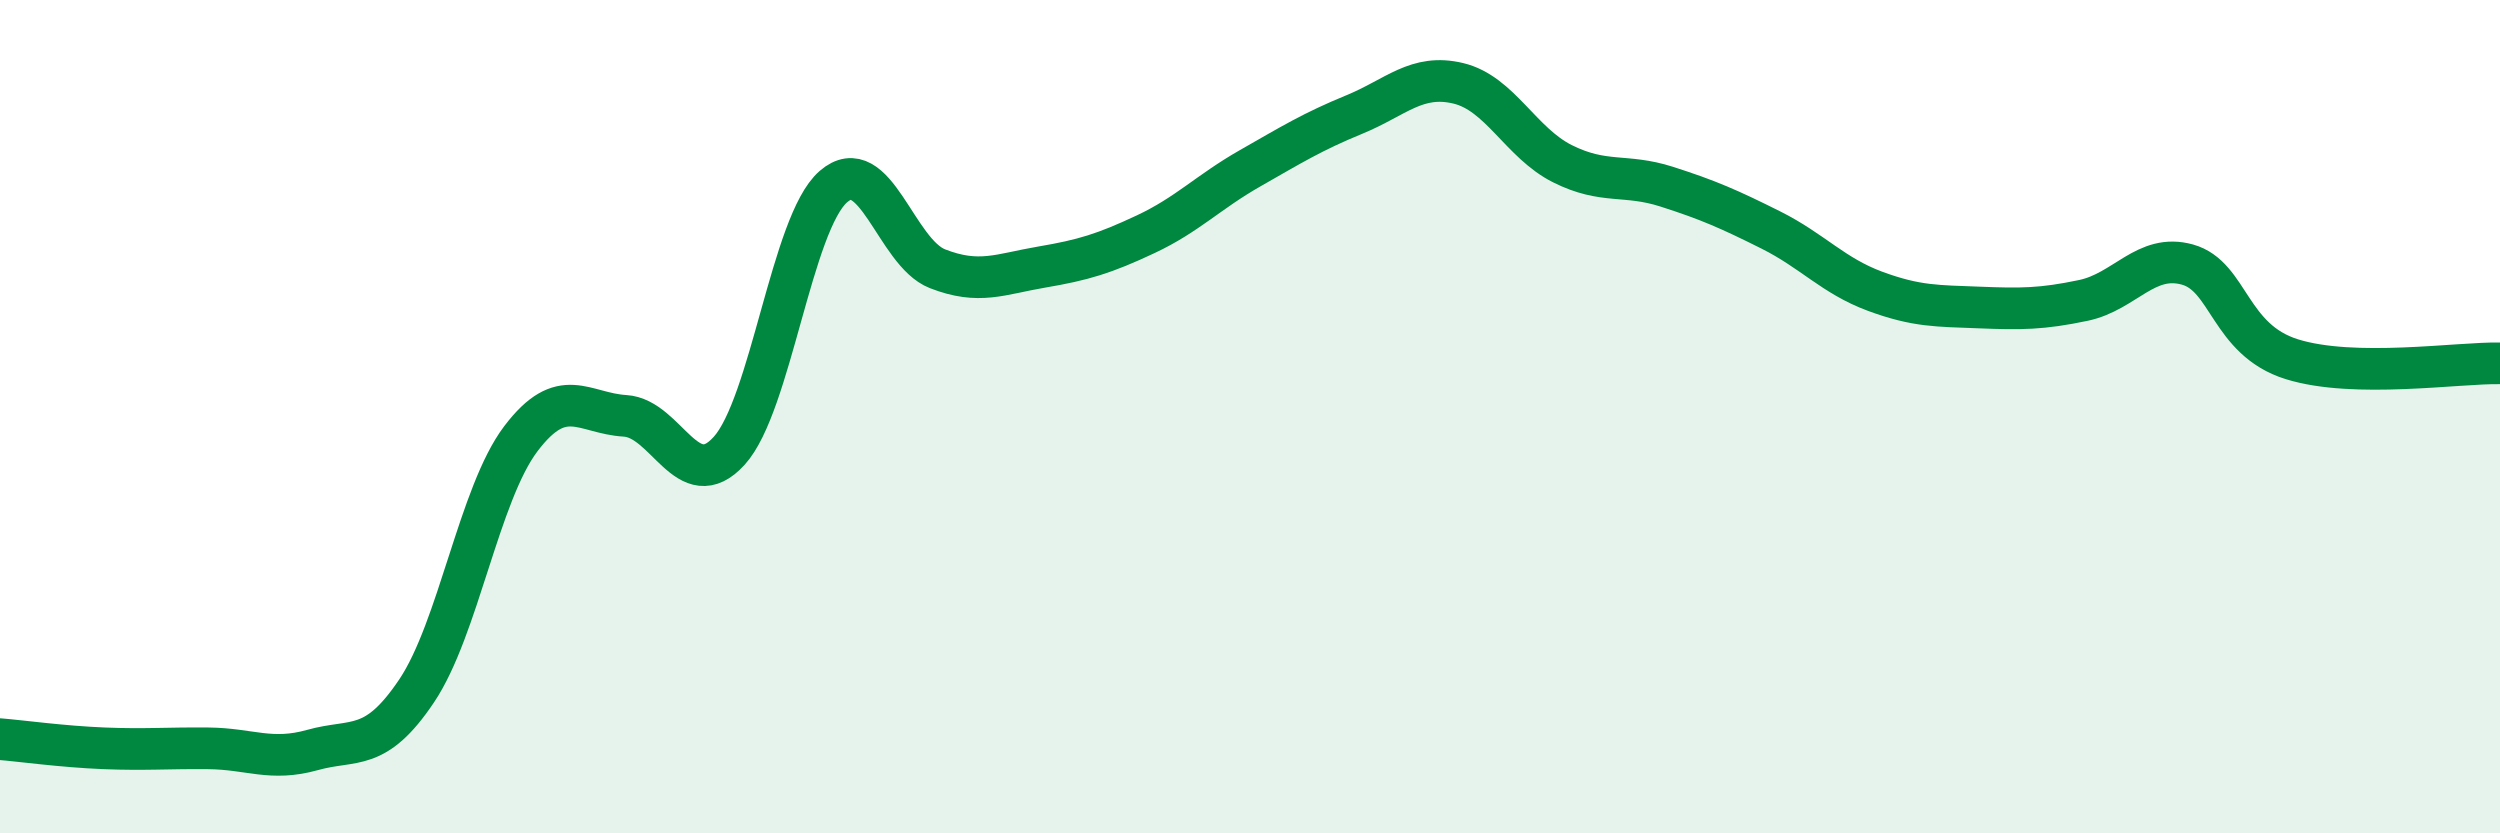
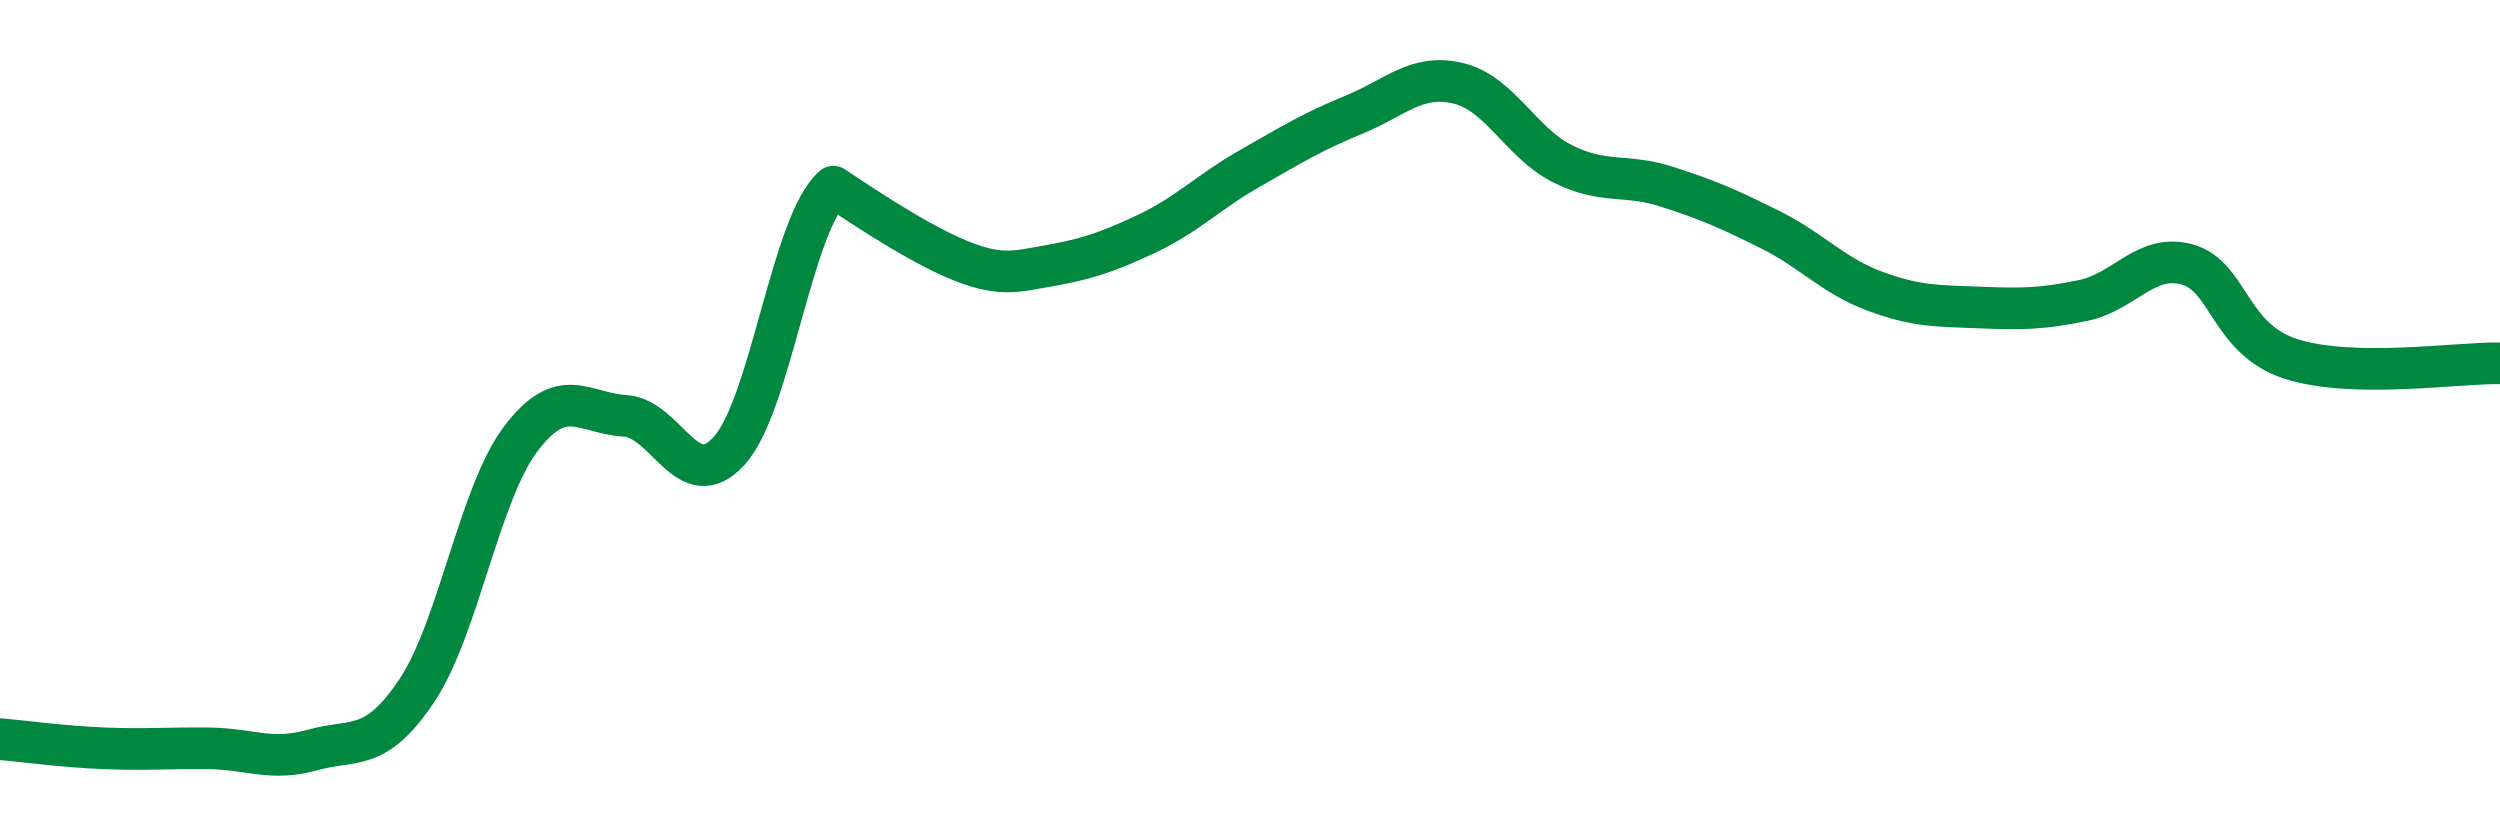
<svg xmlns="http://www.w3.org/2000/svg" width="60" height="20" viewBox="0 0 60 20">
-   <path d="M 0,17.74 C 0.5,17.78 1.5,17.92 2.5,17.96 C 3.5,18 4,17.95 5,17.96 C 6,17.97 6.5,18.28 7.5,18 C 8.5,17.72 9,18.07 10,16.58 C 11,15.09 11.5,11.85 12.5,10.53 C 13.5,9.21 14,9.92 15,9.98 C 16,10.04 16.5,11.92 17.5,10.82 C 18.5,9.72 19,5.35 20,4.48 C 21,3.61 21.5,6.06 22.5,6.45 C 23.5,6.84 24,6.58 25,6.41 C 26,6.24 26.5,6.09 27.5,5.62 C 28.5,5.15 29,4.61 30,4.04 C 31,3.47 31.5,3.16 32.5,2.75 C 33.5,2.34 34,1.76 35,2 C 36,2.24 36.5,3.43 37.5,3.93 C 38.5,4.43 39,4.16 40,4.48 C 41,4.8 41.5,5.02 42.5,5.52 C 43.5,6.02 44,6.62 45,6.99 C 46,7.36 46.5,7.34 47.5,7.38 C 48.5,7.42 49,7.42 50,7.21 C 51,7 51.5,6.07 52.5,6.35 C 53.5,6.63 53.5,8.15 55,8.62 C 56.5,9.09 59,8.7 60,8.72L60 20L0 20Z" fill="#008740" opacity="0.1" stroke-linecap="round" stroke-linejoin="round" />
-   <path d="M 0,17.74 C 0.5,17.78 1.5,17.92 2.5,17.96 C 3.5,18 4,17.95 5,17.96 C 6,17.97 6.5,18.28 7.5,18 C 8.5,17.72 9,18.07 10,16.58 C 11,15.09 11.5,11.85 12.5,10.53 C 13.5,9.21 14,9.92 15,9.98 C 16,10.04 16.5,11.92 17.5,10.82 C 18.5,9.72 19,5.35 20,4.48 C 21,3.61 21.5,6.06 22.5,6.45 C 23.5,6.84 24,6.58 25,6.41 C 26,6.24 26.5,6.09 27.5,5.62 C 28.5,5.15 29,4.61 30,4.04 C 31,3.47 31.5,3.16 32.5,2.75 C 33.5,2.34 34,1.76 35,2 C 36,2.24 36.5,3.43 37.5,3.93 C 38.5,4.43 39,4.16 40,4.48 C 41,4.8 41.5,5.02 42.5,5.52 C 43.5,6.02 44,6.62 45,6.99 C 46,7.36 46.5,7.34 47.5,7.38 C 48.5,7.42 49,7.42 50,7.21 C 51,7 51.5,6.07 52.5,6.35 C 53.5,6.63 53.5,8.15 55,8.62 C 56.5,9.09 59,8.7 60,8.72" stroke="#008740" stroke-width="1" fill="none" stroke-linecap="round" stroke-linejoin="round" />
+   <path d="M 0,17.74 C 0.5,17.78 1.5,17.92 2.5,17.96 C 3.5,18 4,17.95 5,17.96 C 6,17.97 6.5,18.28 7.5,18 C 8.5,17.72 9,18.07 10,16.58 C 11,15.09 11.5,11.85 12.5,10.53 C 13.5,9.21 14,9.92 15,9.98 C 16,10.04 16.5,11.92 17.5,10.82 C 18.5,9.72 19,5.35 20,4.48 C 23.5,6.84 24,6.58 25,6.41 C 26,6.24 26.5,6.09 27.5,5.62 C 28.5,5.15 29,4.61 30,4.04 C 31,3.47 31.5,3.16 32.5,2.75 C 33.5,2.34 34,1.76 35,2 C 36,2.24 36.5,3.43 37.5,3.93 C 38.5,4.43 39,4.16 40,4.48 C 41,4.8 41.5,5.02 42.5,5.52 C 43.5,6.02 44,6.62 45,6.99 C 46,7.36 46.5,7.34 47.5,7.38 C 48.5,7.42 49,7.42 50,7.21 C 51,7 51.5,6.07 52.5,6.35 C 53.5,6.63 53.5,8.15 55,8.62 C 56.5,9.09 59,8.7 60,8.72" stroke="#008740" stroke-width="1" fill="none" stroke-linecap="round" stroke-linejoin="round" />
</svg>